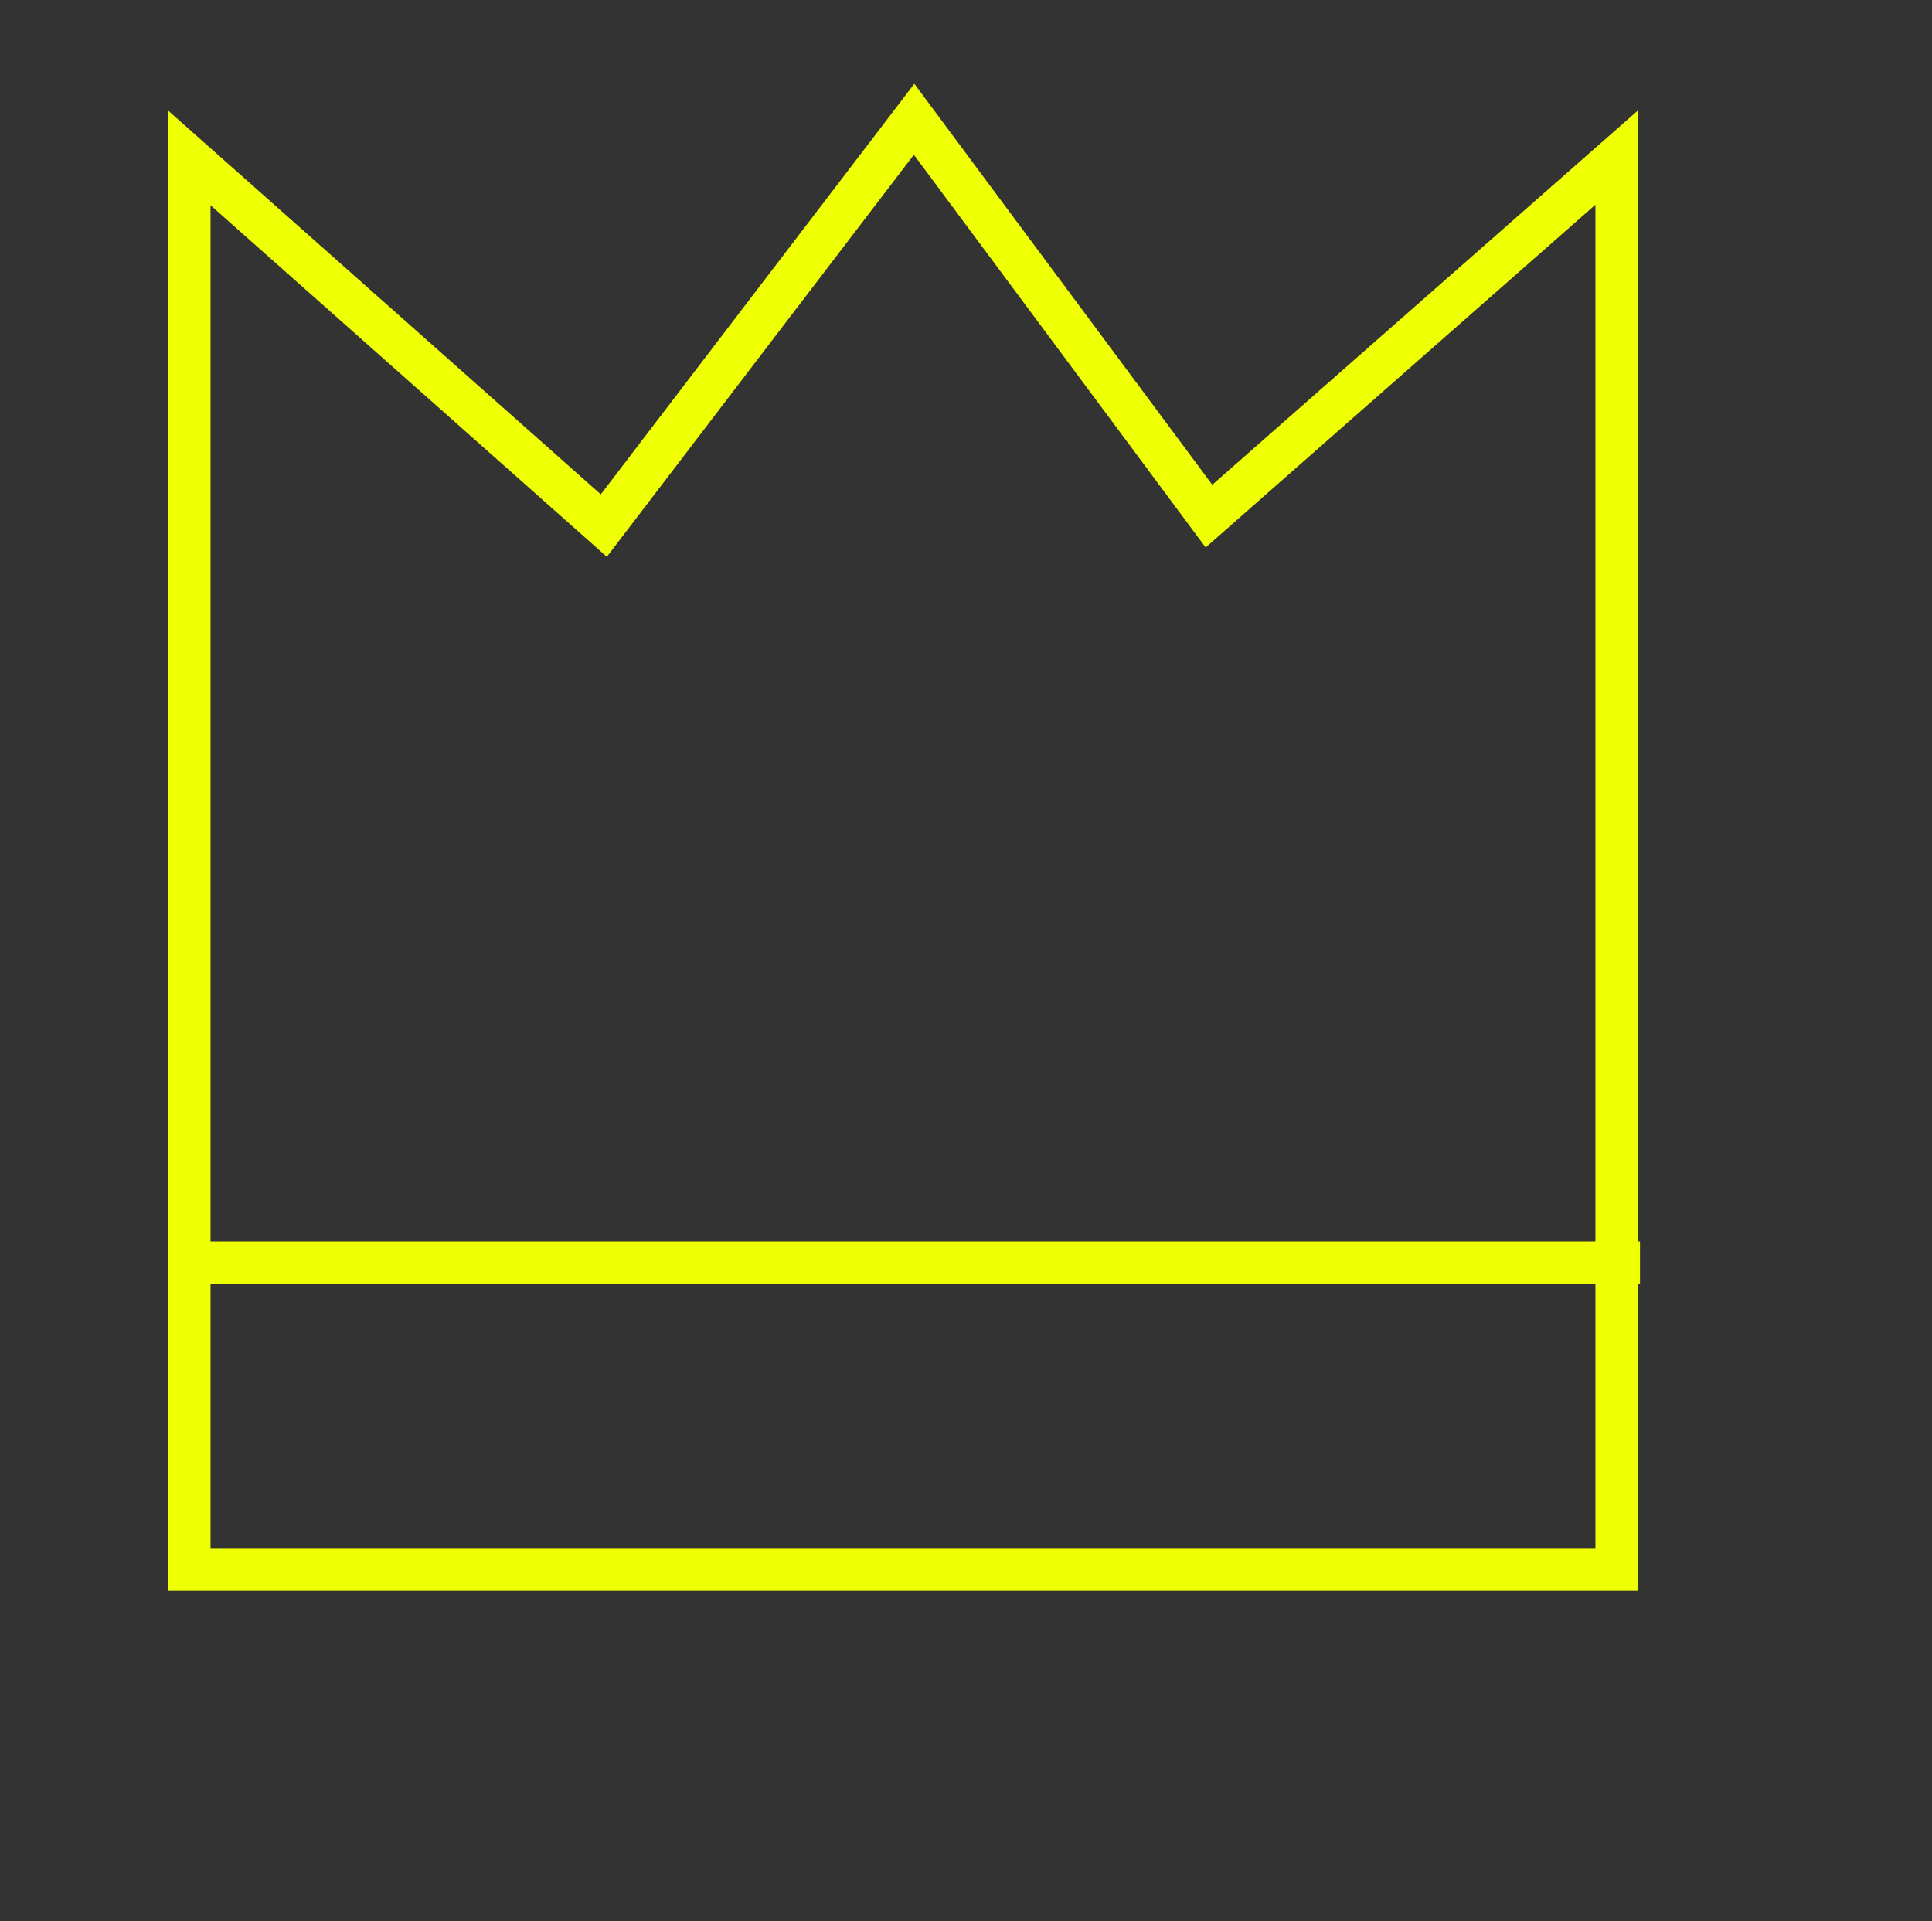
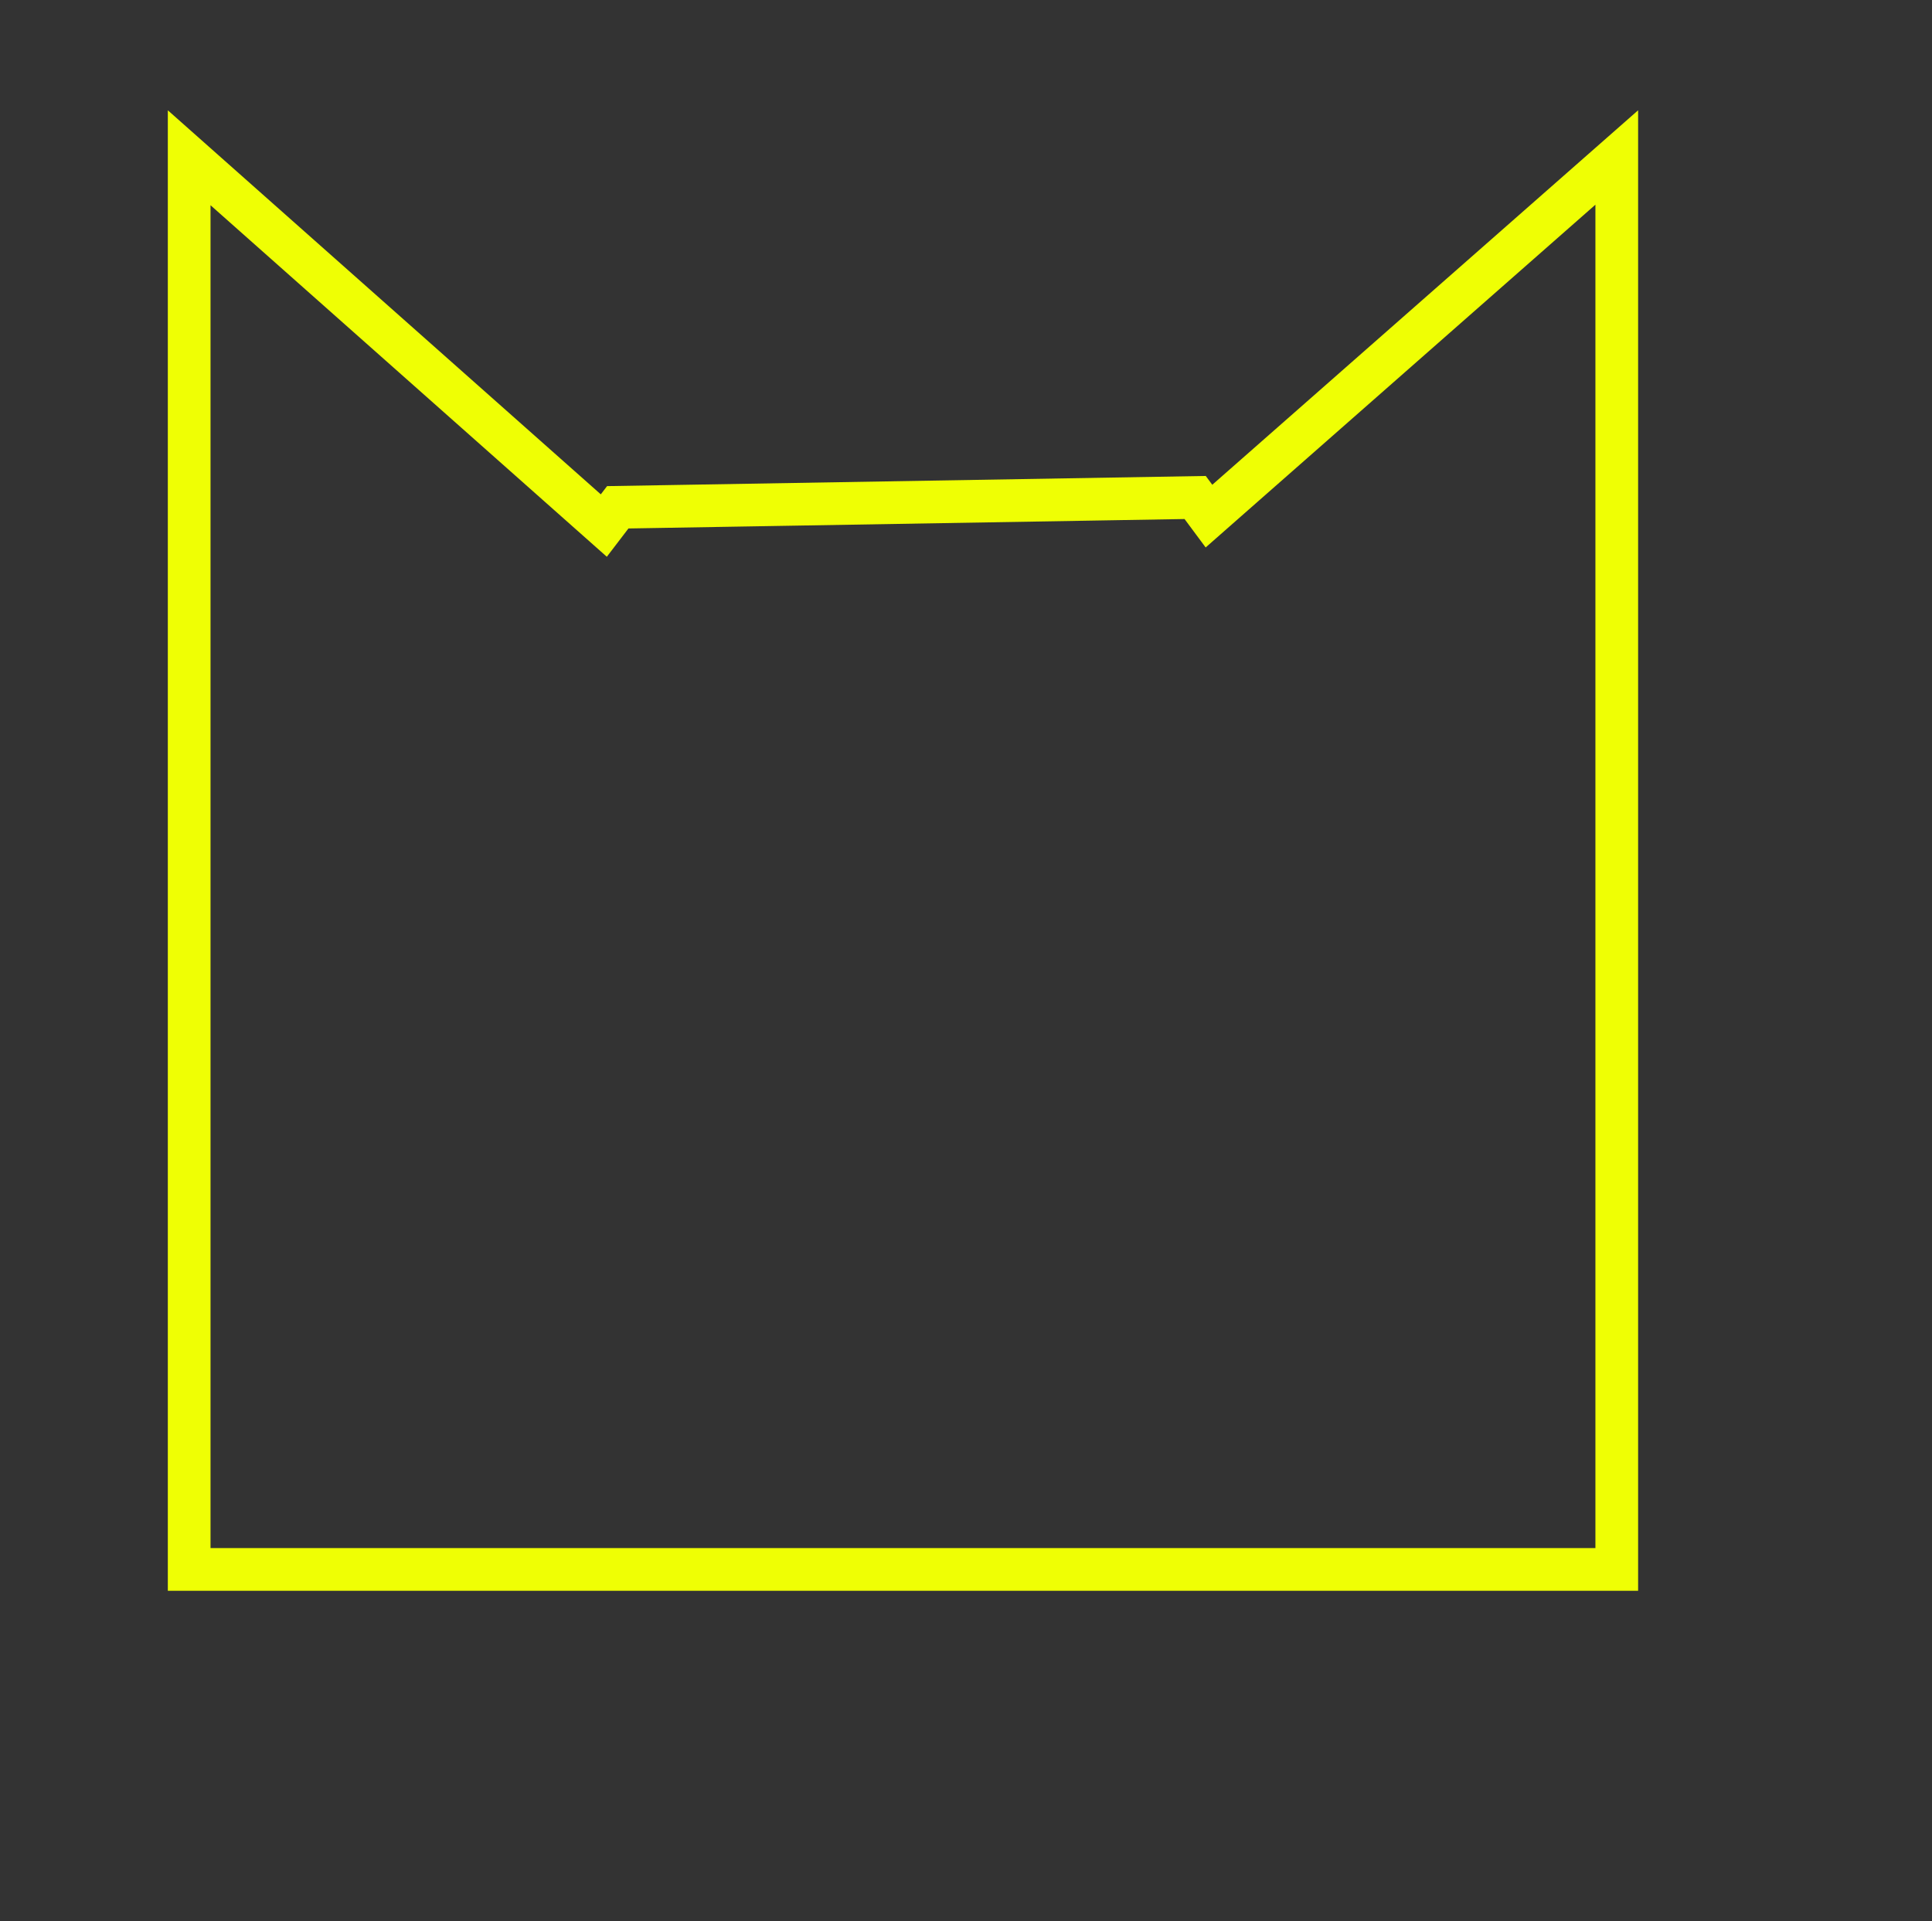
<svg xmlns="http://www.w3.org/2000/svg" width="181" height="180" viewBox="0 0 181 180" fill="none">
  <rect x="0" y="0" width="181" height="180" fill="#333333" stroke="none" />
-   <path d="M54.958 47.813L56.568 49.241L57.875 47.531L85.637 11.175L111.968 46.612L113.263 48.356L114.894 46.921L151.467 14.756V147.047H17.723V14.782L54.958 47.813Z" stroke="#EFFF04" stroke-width="4" />
-   <path d="M16.316 118.312H153.643" stroke="#EFFF04" stroke-width="4" />
+   <path d="M54.958 47.813L56.568 49.241L57.875 47.531L111.968 46.612L113.263 48.356L114.894 46.921L151.467 14.756V147.047H17.723V14.782L54.958 47.813Z" stroke="#EFFF04" stroke-width="4" />
</svg>